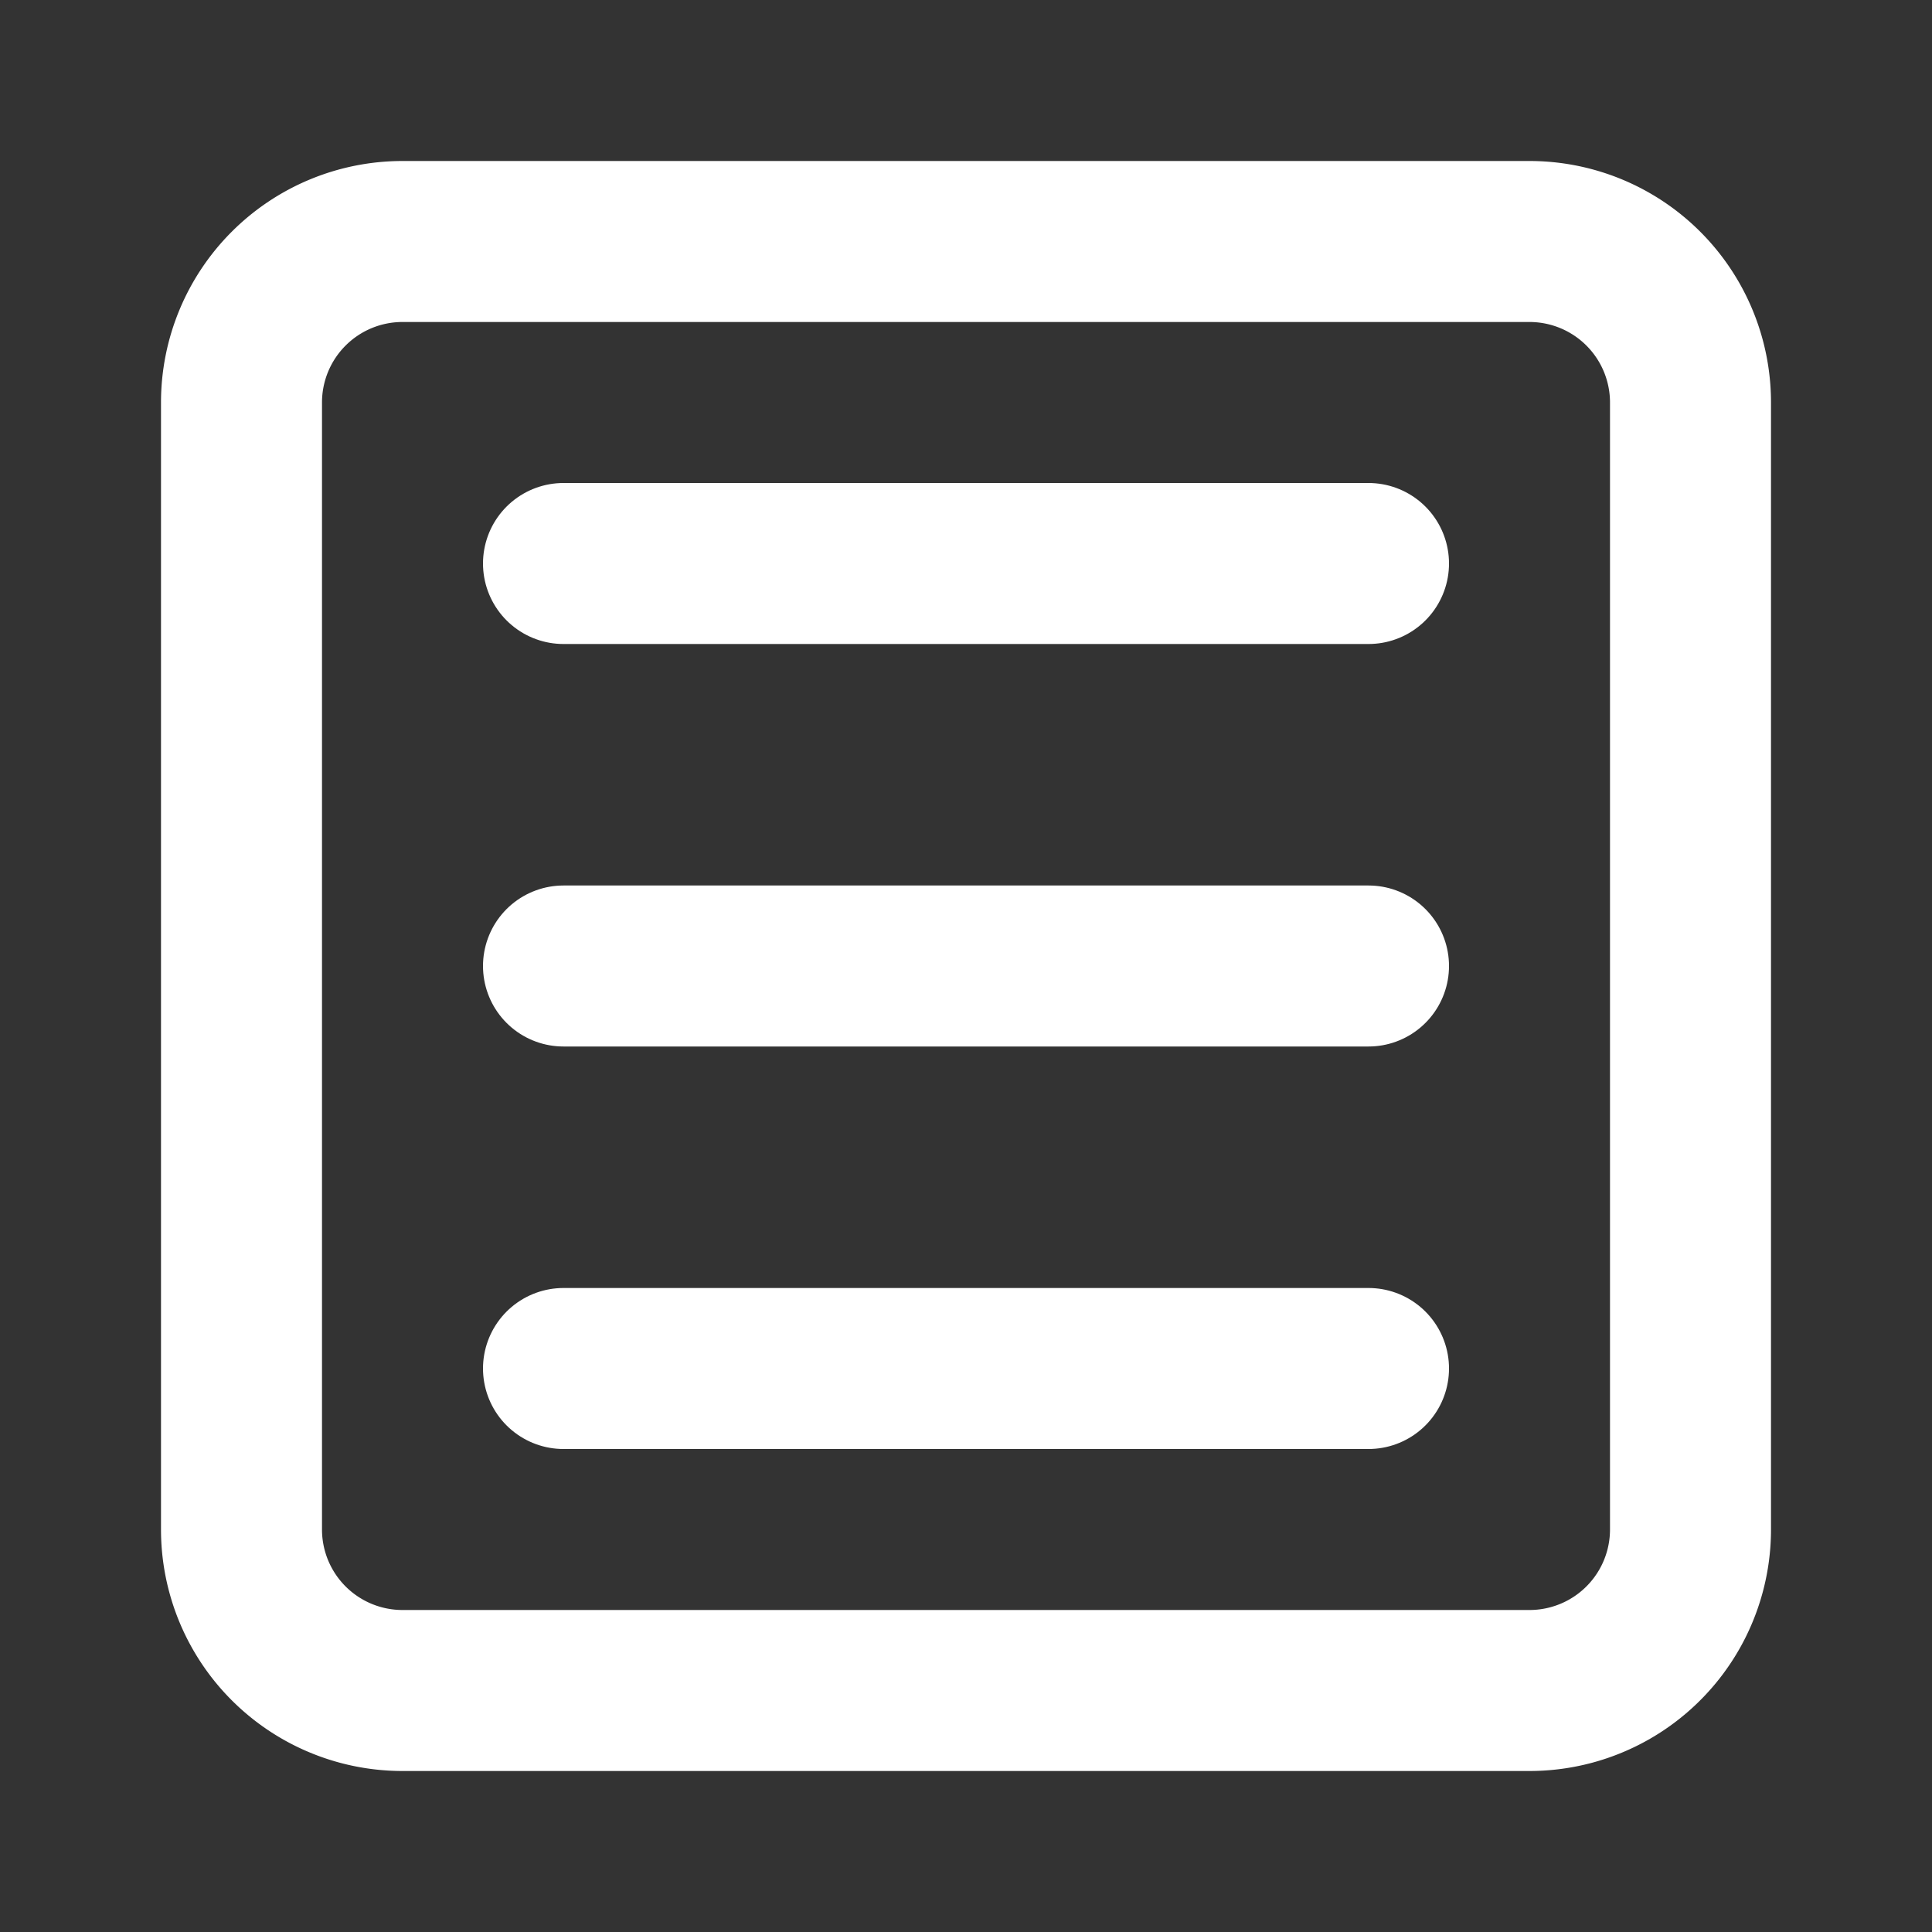
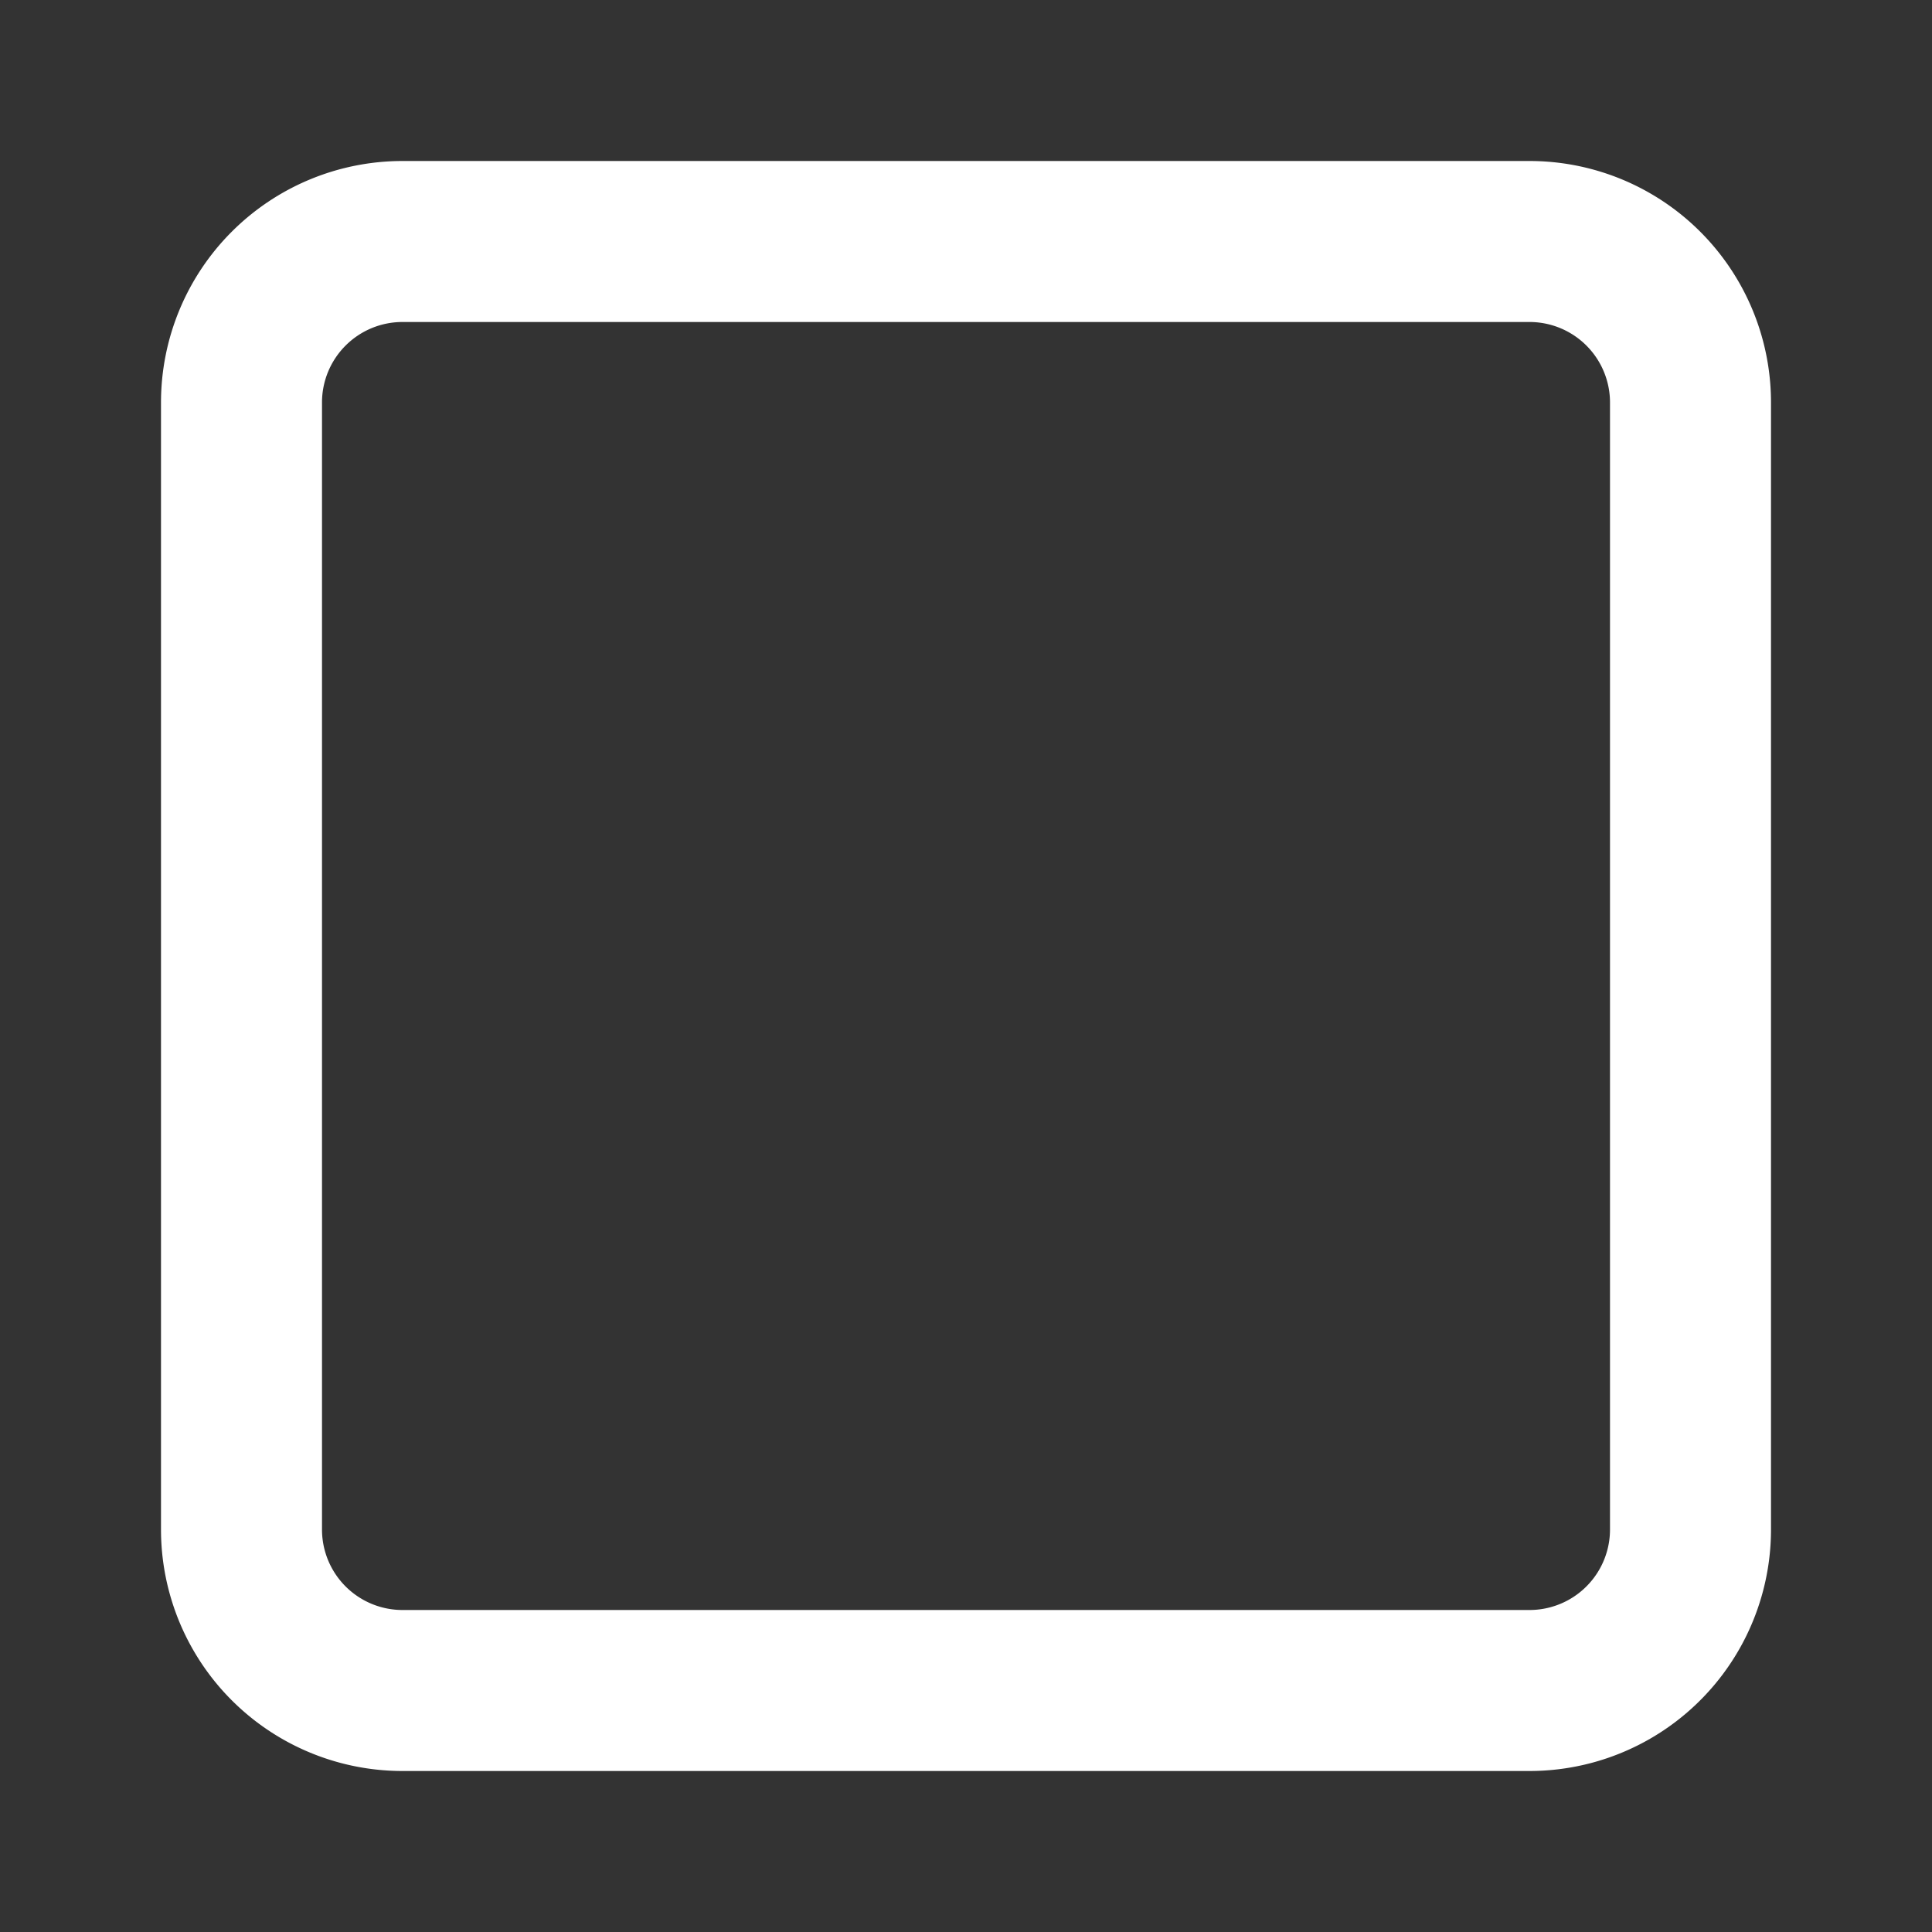
<svg xmlns="http://www.w3.org/2000/svg" width="24" height="24" viewBox="0 0 24 24" fill="none" stroke="white" stroke-width="2" stroke-linecap="round" stroke-linejoin="round">
  <rect x="0" y="0" width="24" height="24" fill="#333333" stroke="none" />
  <path d="M19 3H5a2 2 0 0 0-2 2v14a2 2 0 0 0 2 2h14a2 2 0 0 0 2-2V5a2 2 0 0 0-2-2Z" />
-   <path d="M7 7h10M7 12h10M7 17h10" />
</svg>